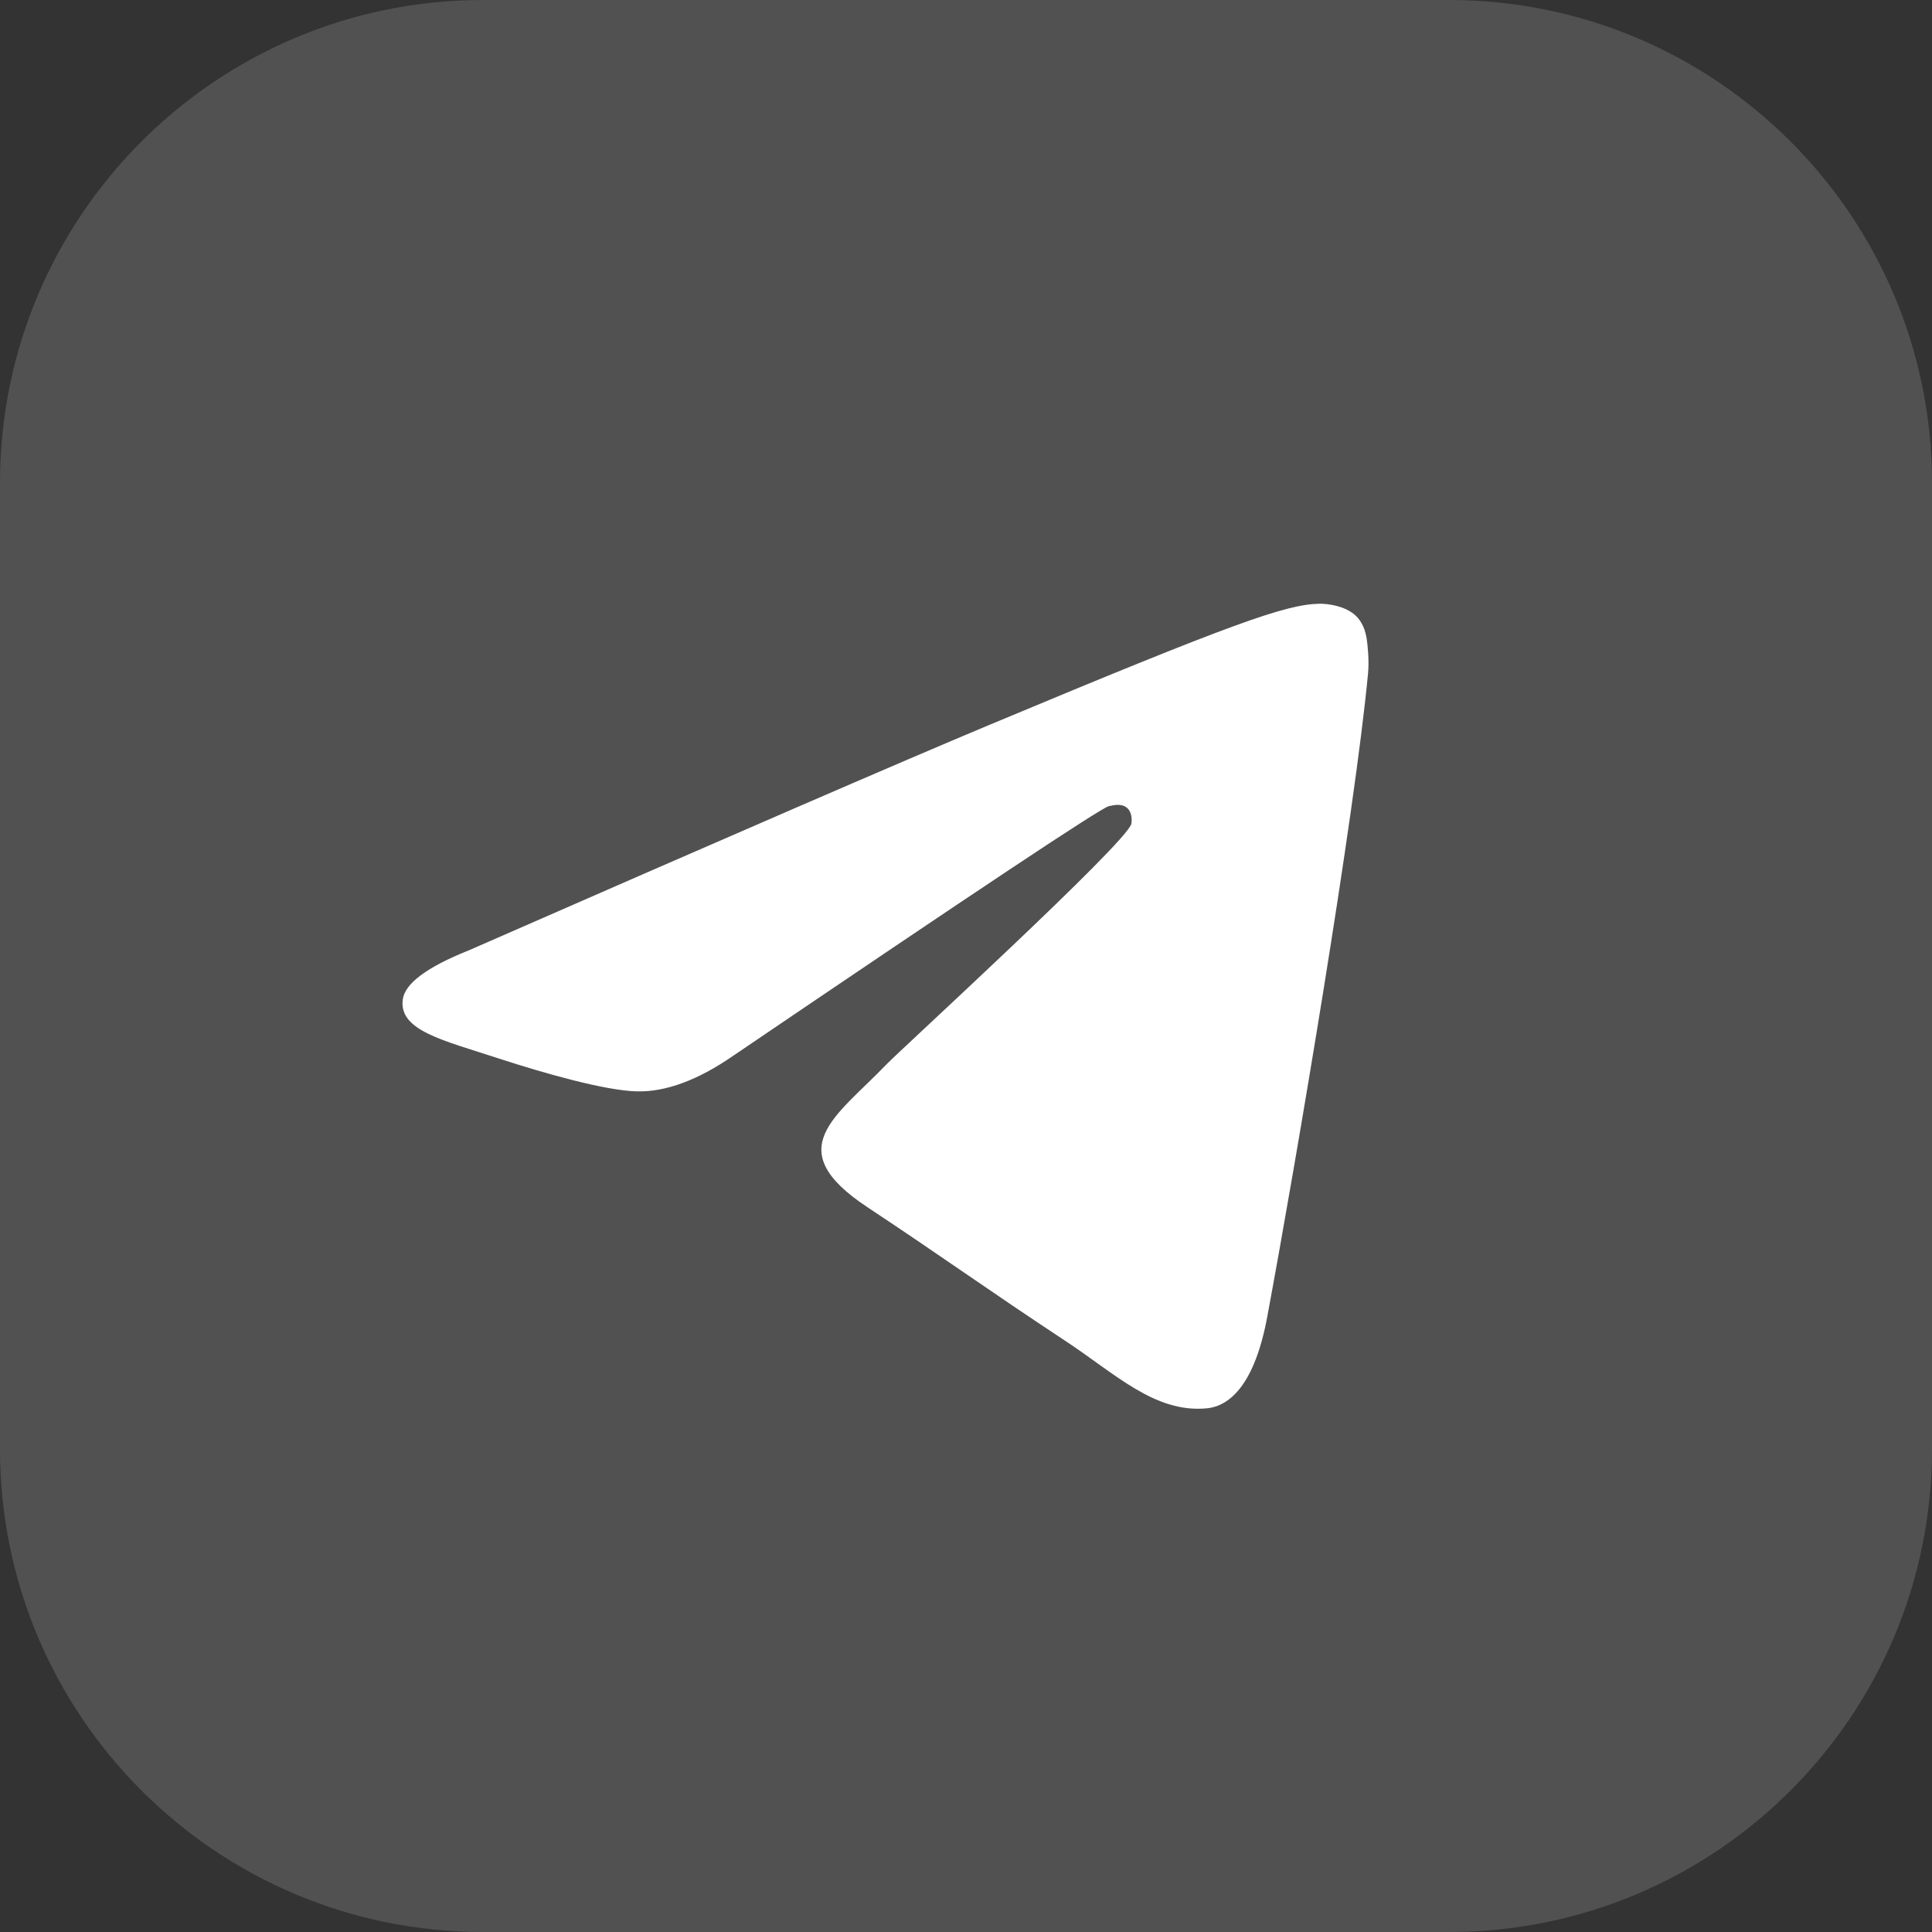
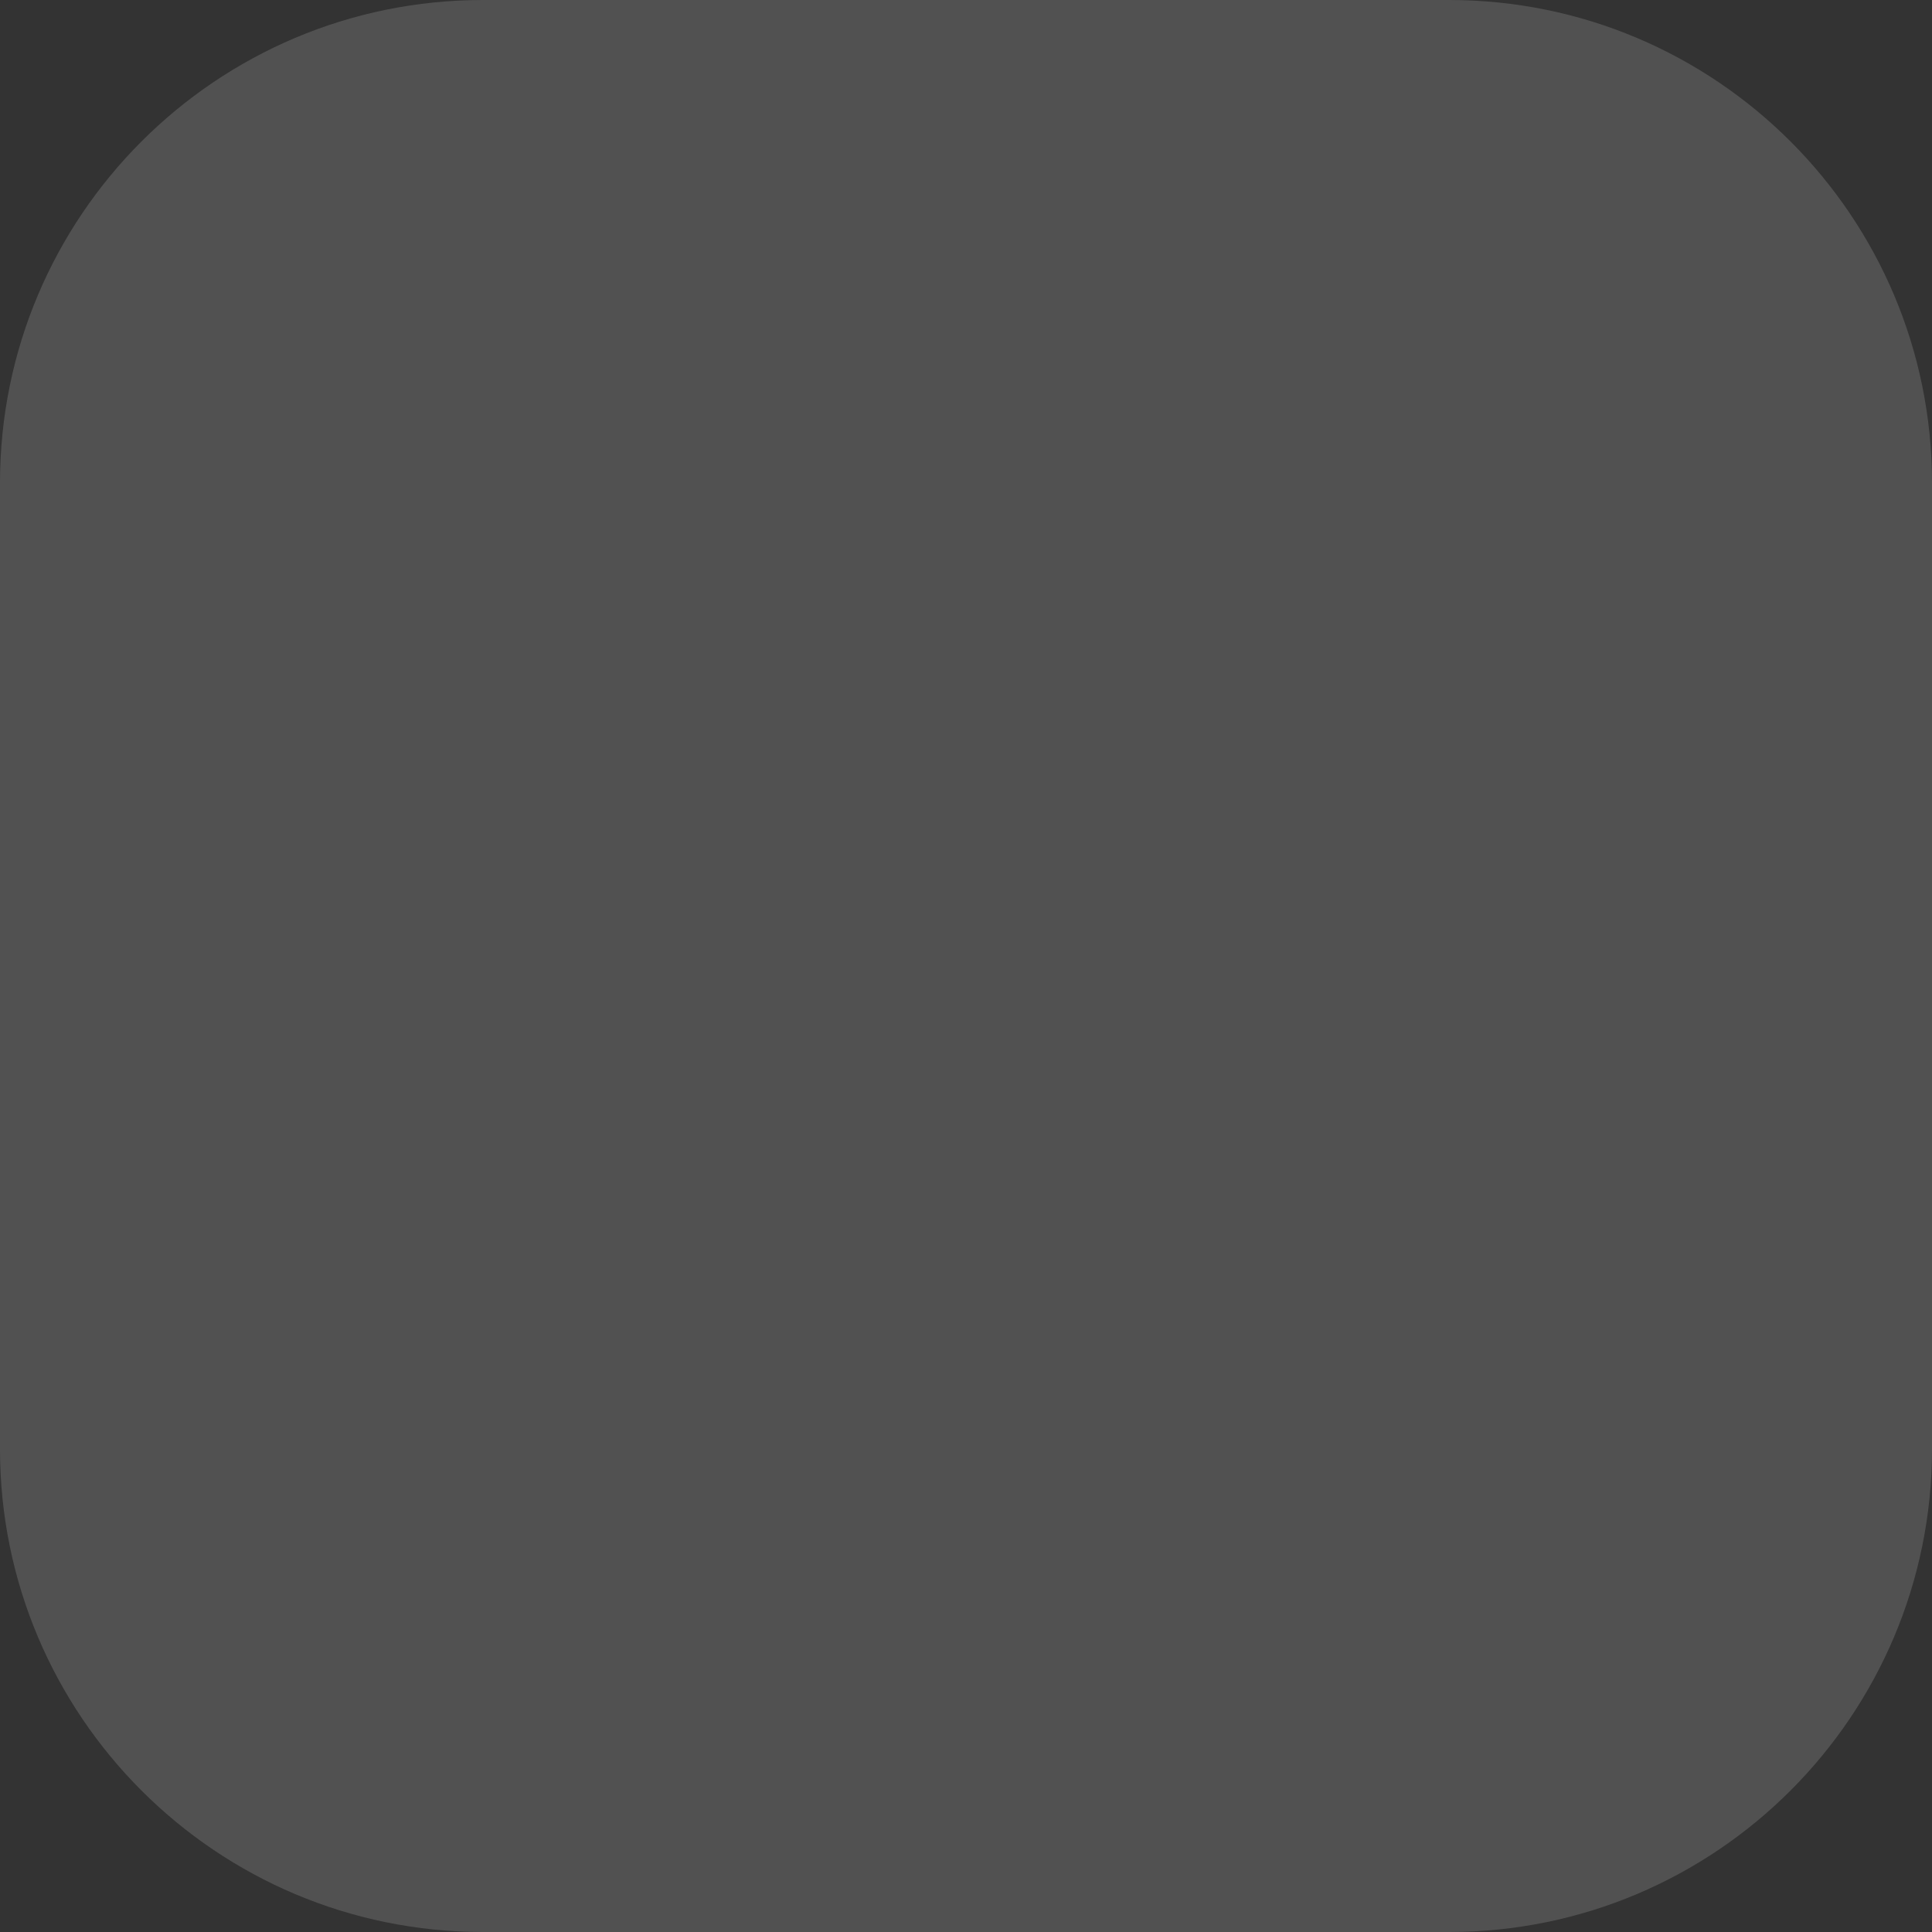
<svg xmlns="http://www.w3.org/2000/svg" width="48" height="48" viewBox="0 0 48 48" fill="none">
  <rect x="0" y="0" width="48" height="48" fill="#333333" stroke="none" />
  <g clip-path="url(#clip0_10863_1196)">
    <path d="M36 0H12C5.373 0 0 5.373 0 12V36C0 42.627 5.373 48 12 48H36C42.627 48 48 42.627 48 36V12C48 5.373 42.627 0 36 0Z" fill="white" fill-opacity="0.15" />
-     <path d="M11.65 23.61C18.093 20.788 22.389 18.927 24.537 18.028C30.677 15.461 31.951 15.015 32.783 15C32.966 14.997 33.374 15.043 33.64 15.259C33.861 15.441 33.923 15.688 33.954 15.861C33.981 16.034 34.019 16.428 33.988 16.735C33.657 20.249 32.217 28.776 31.485 32.712C31.177 34.377 30.566 34.936 29.976 34.99C28.691 35.109 27.717 34.137 26.474 33.318C24.53 32.036 23.432 31.238 21.543 29.987C19.361 28.541 20.776 27.746 22.02 26.448C22.344 26.108 28 20.936 28.108 20.467C28.121 20.408 28.135 20.189 28.004 20.074C27.876 19.959 27.686 19.998 27.548 20.029C27.351 20.074 24.247 22.139 18.224 26.225C17.344 26.834 16.546 27.131 15.828 27.115C15.041 27.098 13.521 26.666 12.392 26.298C11.011 25.845 9.909 25.606 10.006 24.838C10.054 24.438 10.603 24.028 11.65 23.61Z" fill="white" />
  </g>
  <defs>
    <clipPath id="clip0_10863_1196">
      <rect width="48" height="48" fill="white" />
    </clipPath>
  </defs>
</svg>